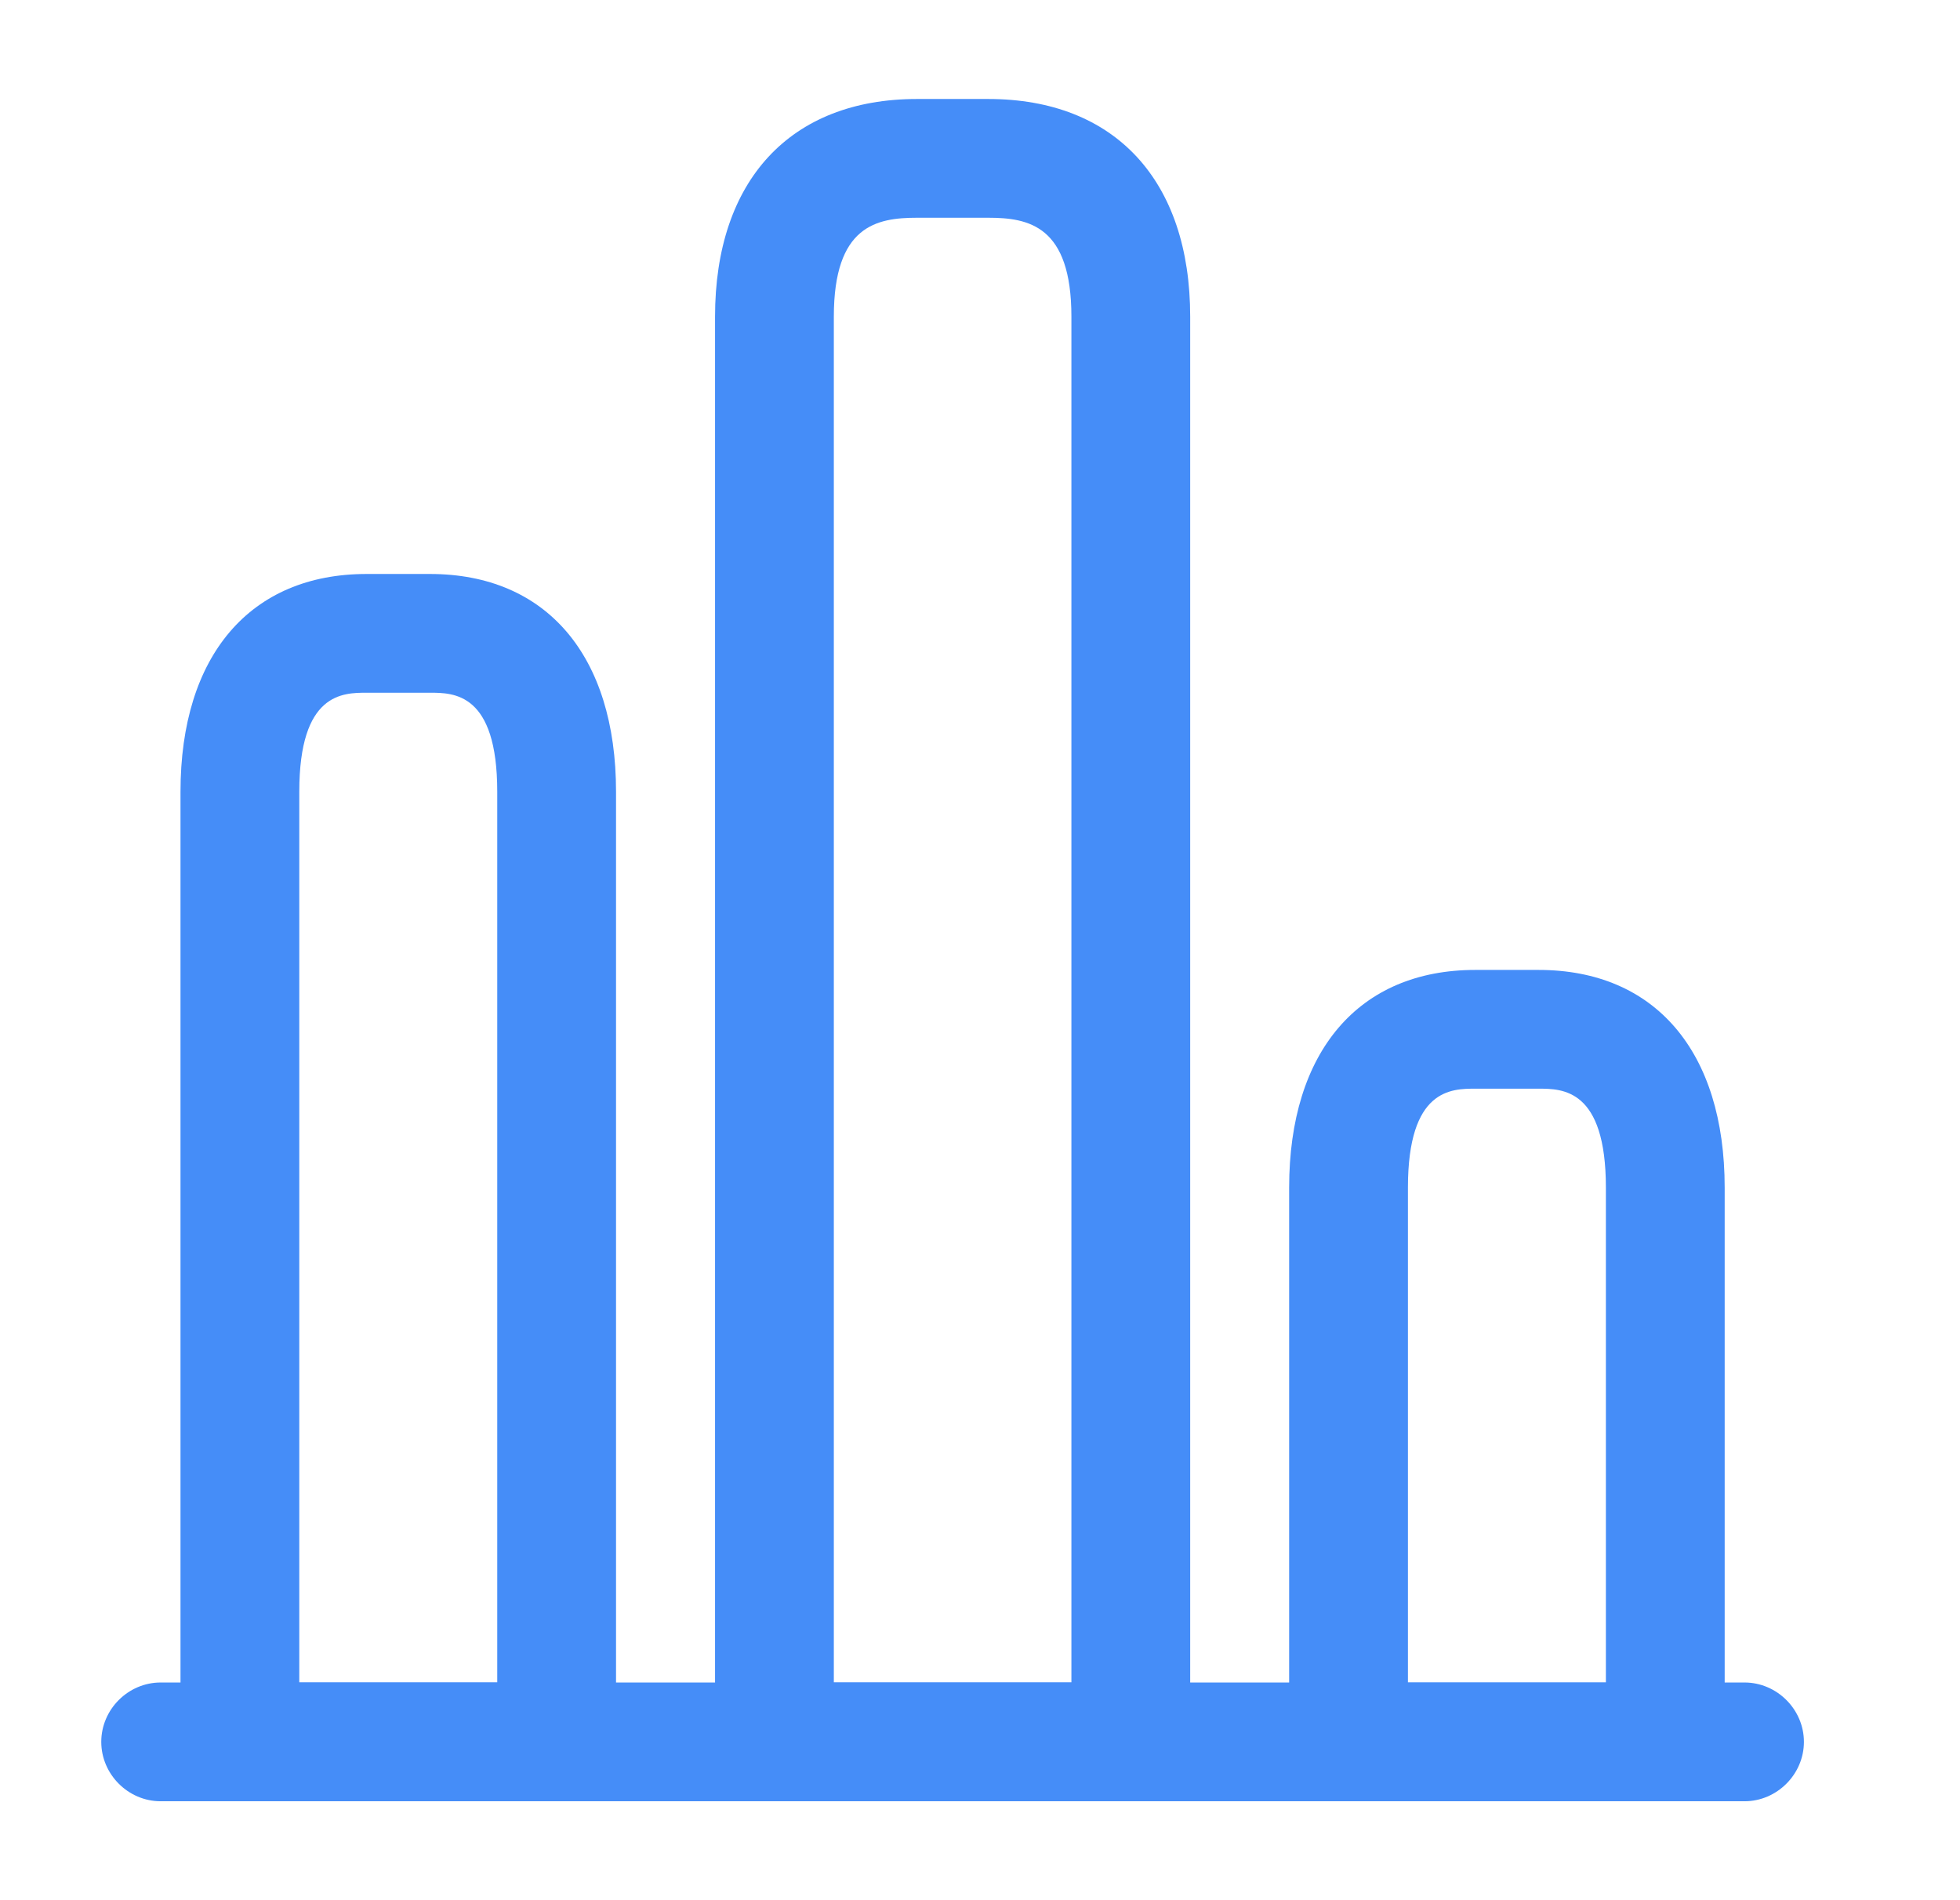
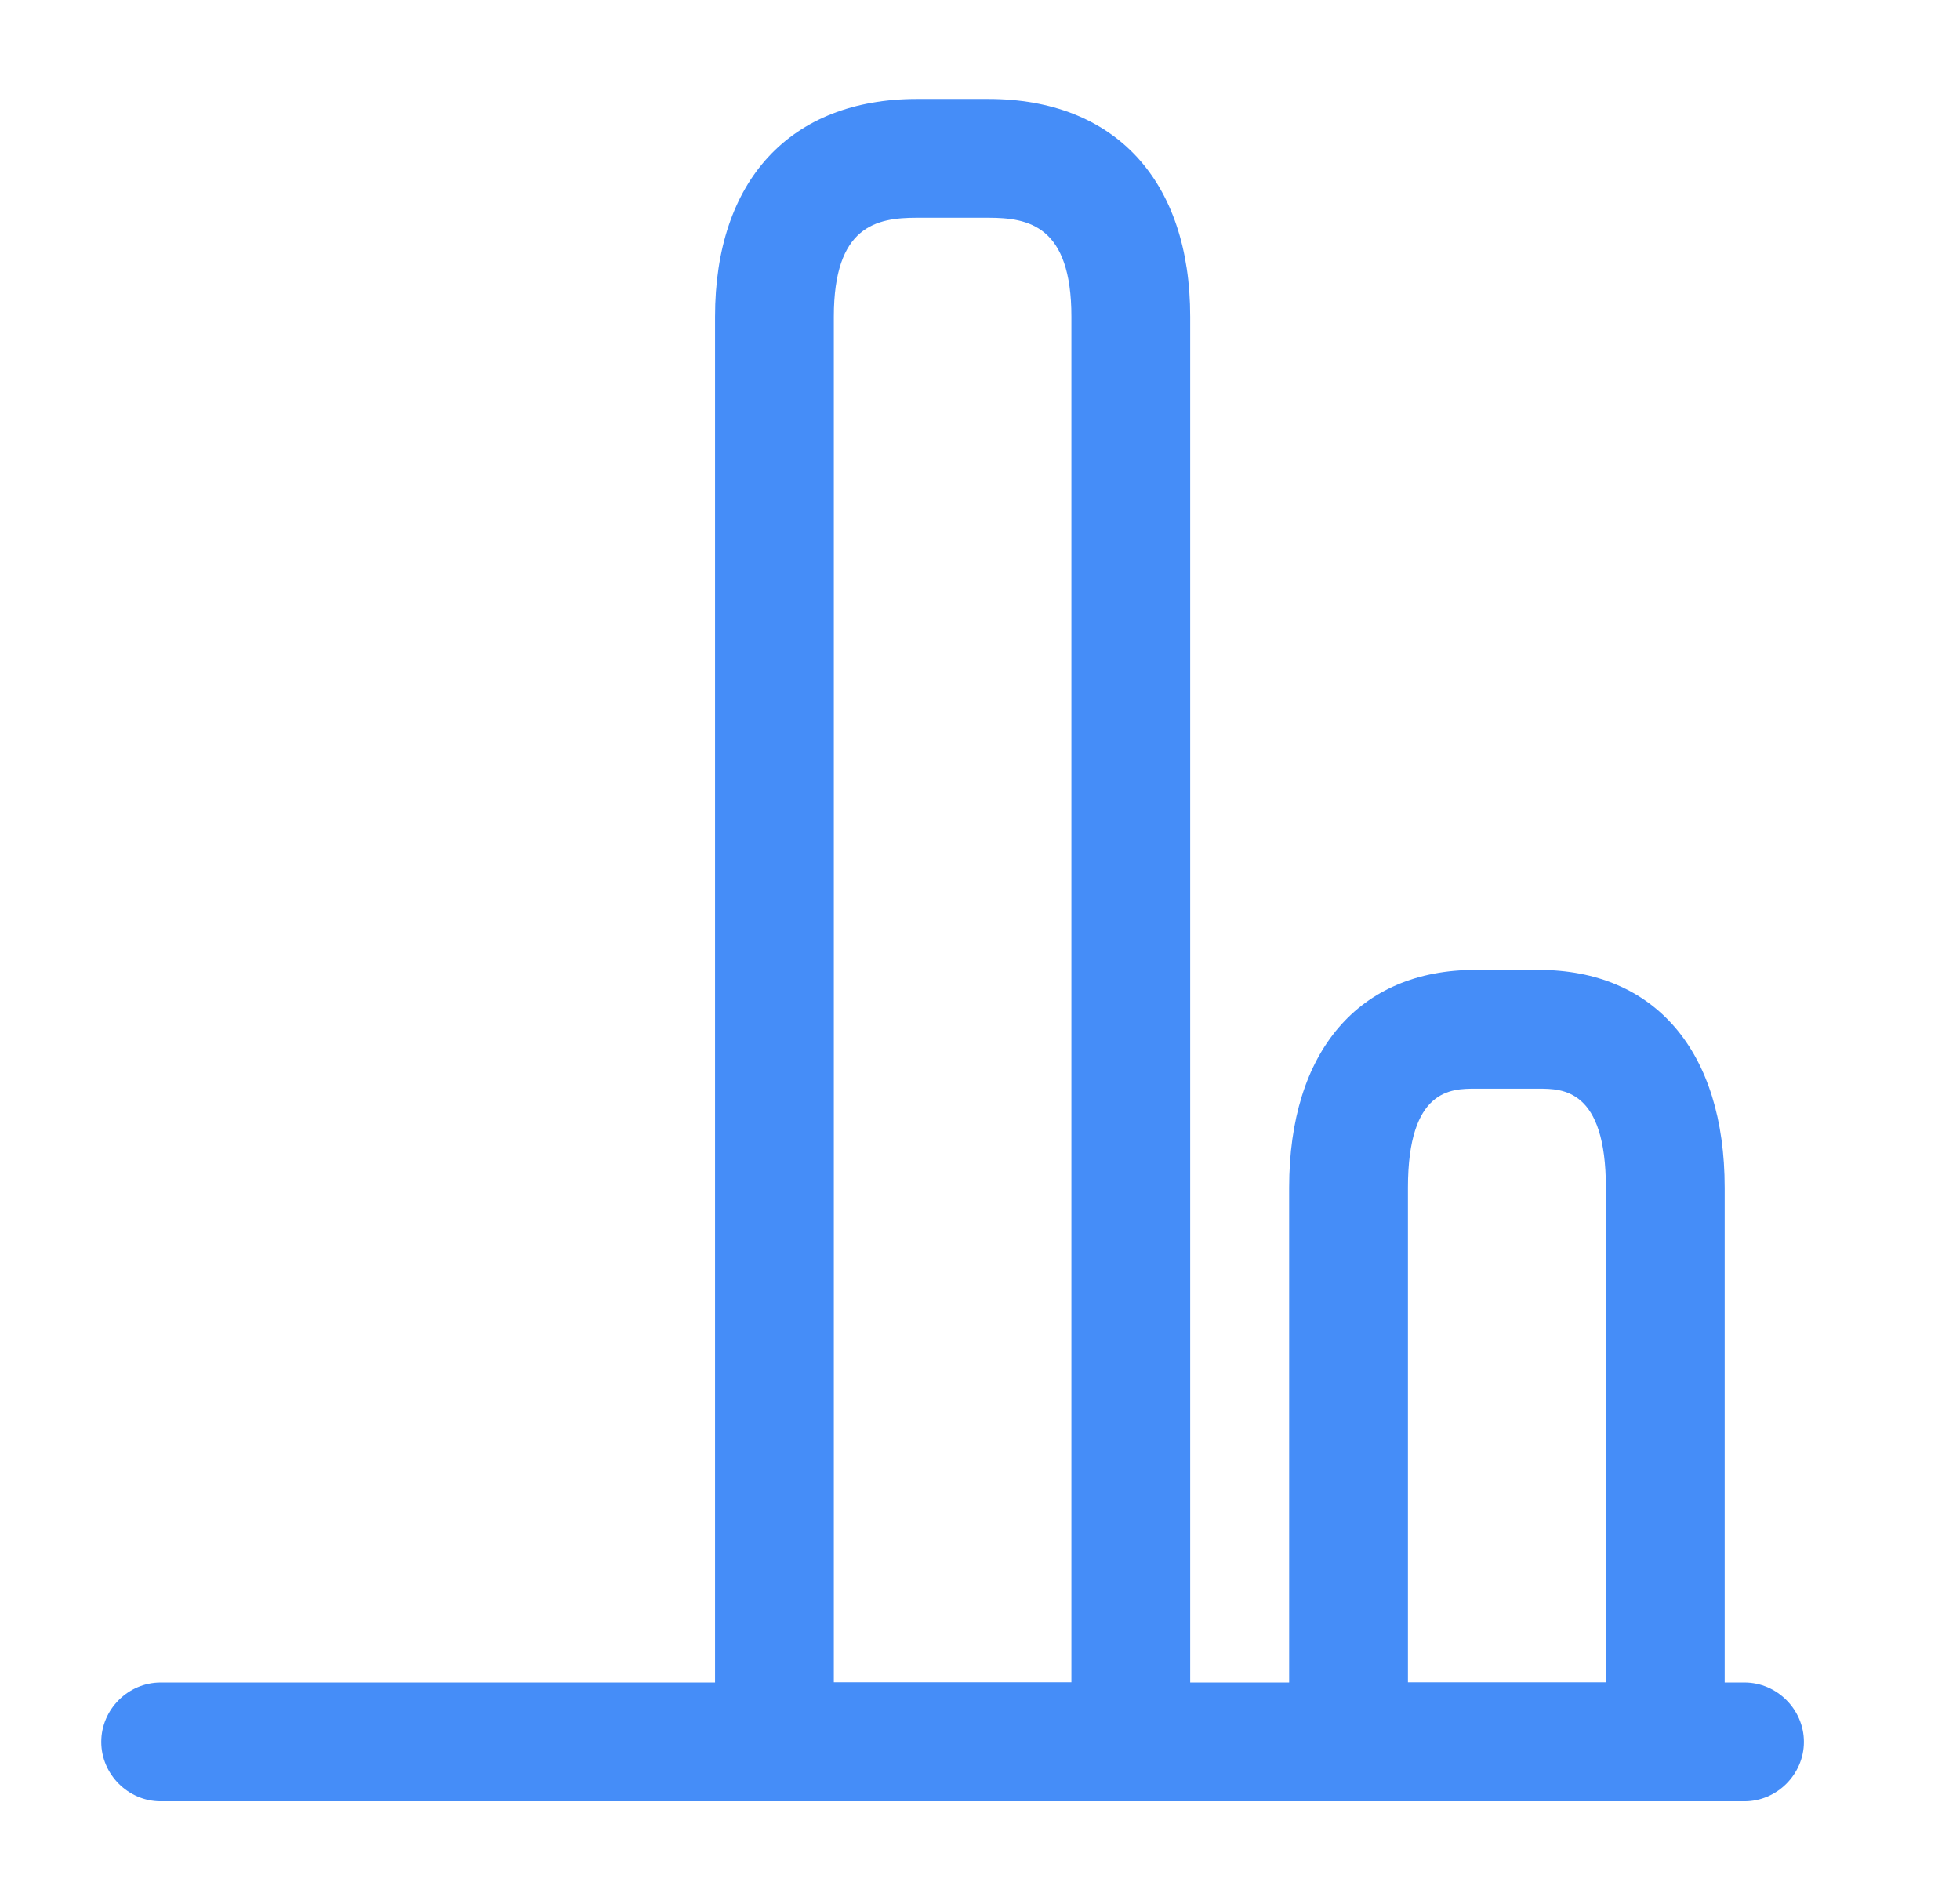
<svg xmlns="http://www.w3.org/2000/svg" width="33" height="32" viewBox="0 0 33 32" fill="none">
  <path d="M29.372 30.334H2.705C2.158 30.334 1.705 29.88 1.705 29.334C1.705 28.787 2.158 28.334 2.705 28.334H29.372C29.918 28.334 30.372 28.787 30.372 29.334C30.372 29.88 29.918 30.334 29.372 30.334Z" fill="#458DF8" />
  <path d="M19.039 30.333H13.039C12.492 30.333 12.039 29.88 12.039 29.333V5.333C12.039 3.04 13.306 1.667 15.439 1.667H16.639C18.772 1.667 20.039 3.04 20.039 5.333V29.333C20.039 29.88 19.586 30.333 19.039 30.333ZM14.039 28.333H18.039V5.333C18.039 3.8 17.319 3.667 16.639 3.667H15.439C14.759 3.667 14.039 3.8 14.039 5.333V28.333Z" fill="#458DF8" />
-   <path d="M9.372 30.333H4.039C3.492 30.333 3.039 29.88 3.039 29.333V13.333C3.039 11.04 4.212 9.666 6.172 9.666H7.239C9.199 9.666 10.372 11.04 10.372 13.333V29.333C10.372 29.88 9.919 30.333 9.372 30.333ZM5.039 28.333H8.372V13.333C8.372 11.666 7.639 11.666 7.239 11.666H6.172C5.772 11.666 5.039 11.666 5.039 13.333V28.333Z" fill="#458DF8" />
  <path d="M28.038 30.334H22.705C22.158 30.334 21.705 29.88 21.705 29.334V20C21.705 17.707 22.878 16.334 24.838 16.334H25.905C27.865 16.334 29.038 17.707 29.038 20V29.334C29.038 29.88 28.585 30.334 28.038 30.334ZM23.705 28.334H27.038V20C27.038 18.334 26.305 18.334 25.905 18.334H24.838C24.438 18.334 23.705 18.334 23.705 20V28.334Z" fill="#458DF8" />
</svg>